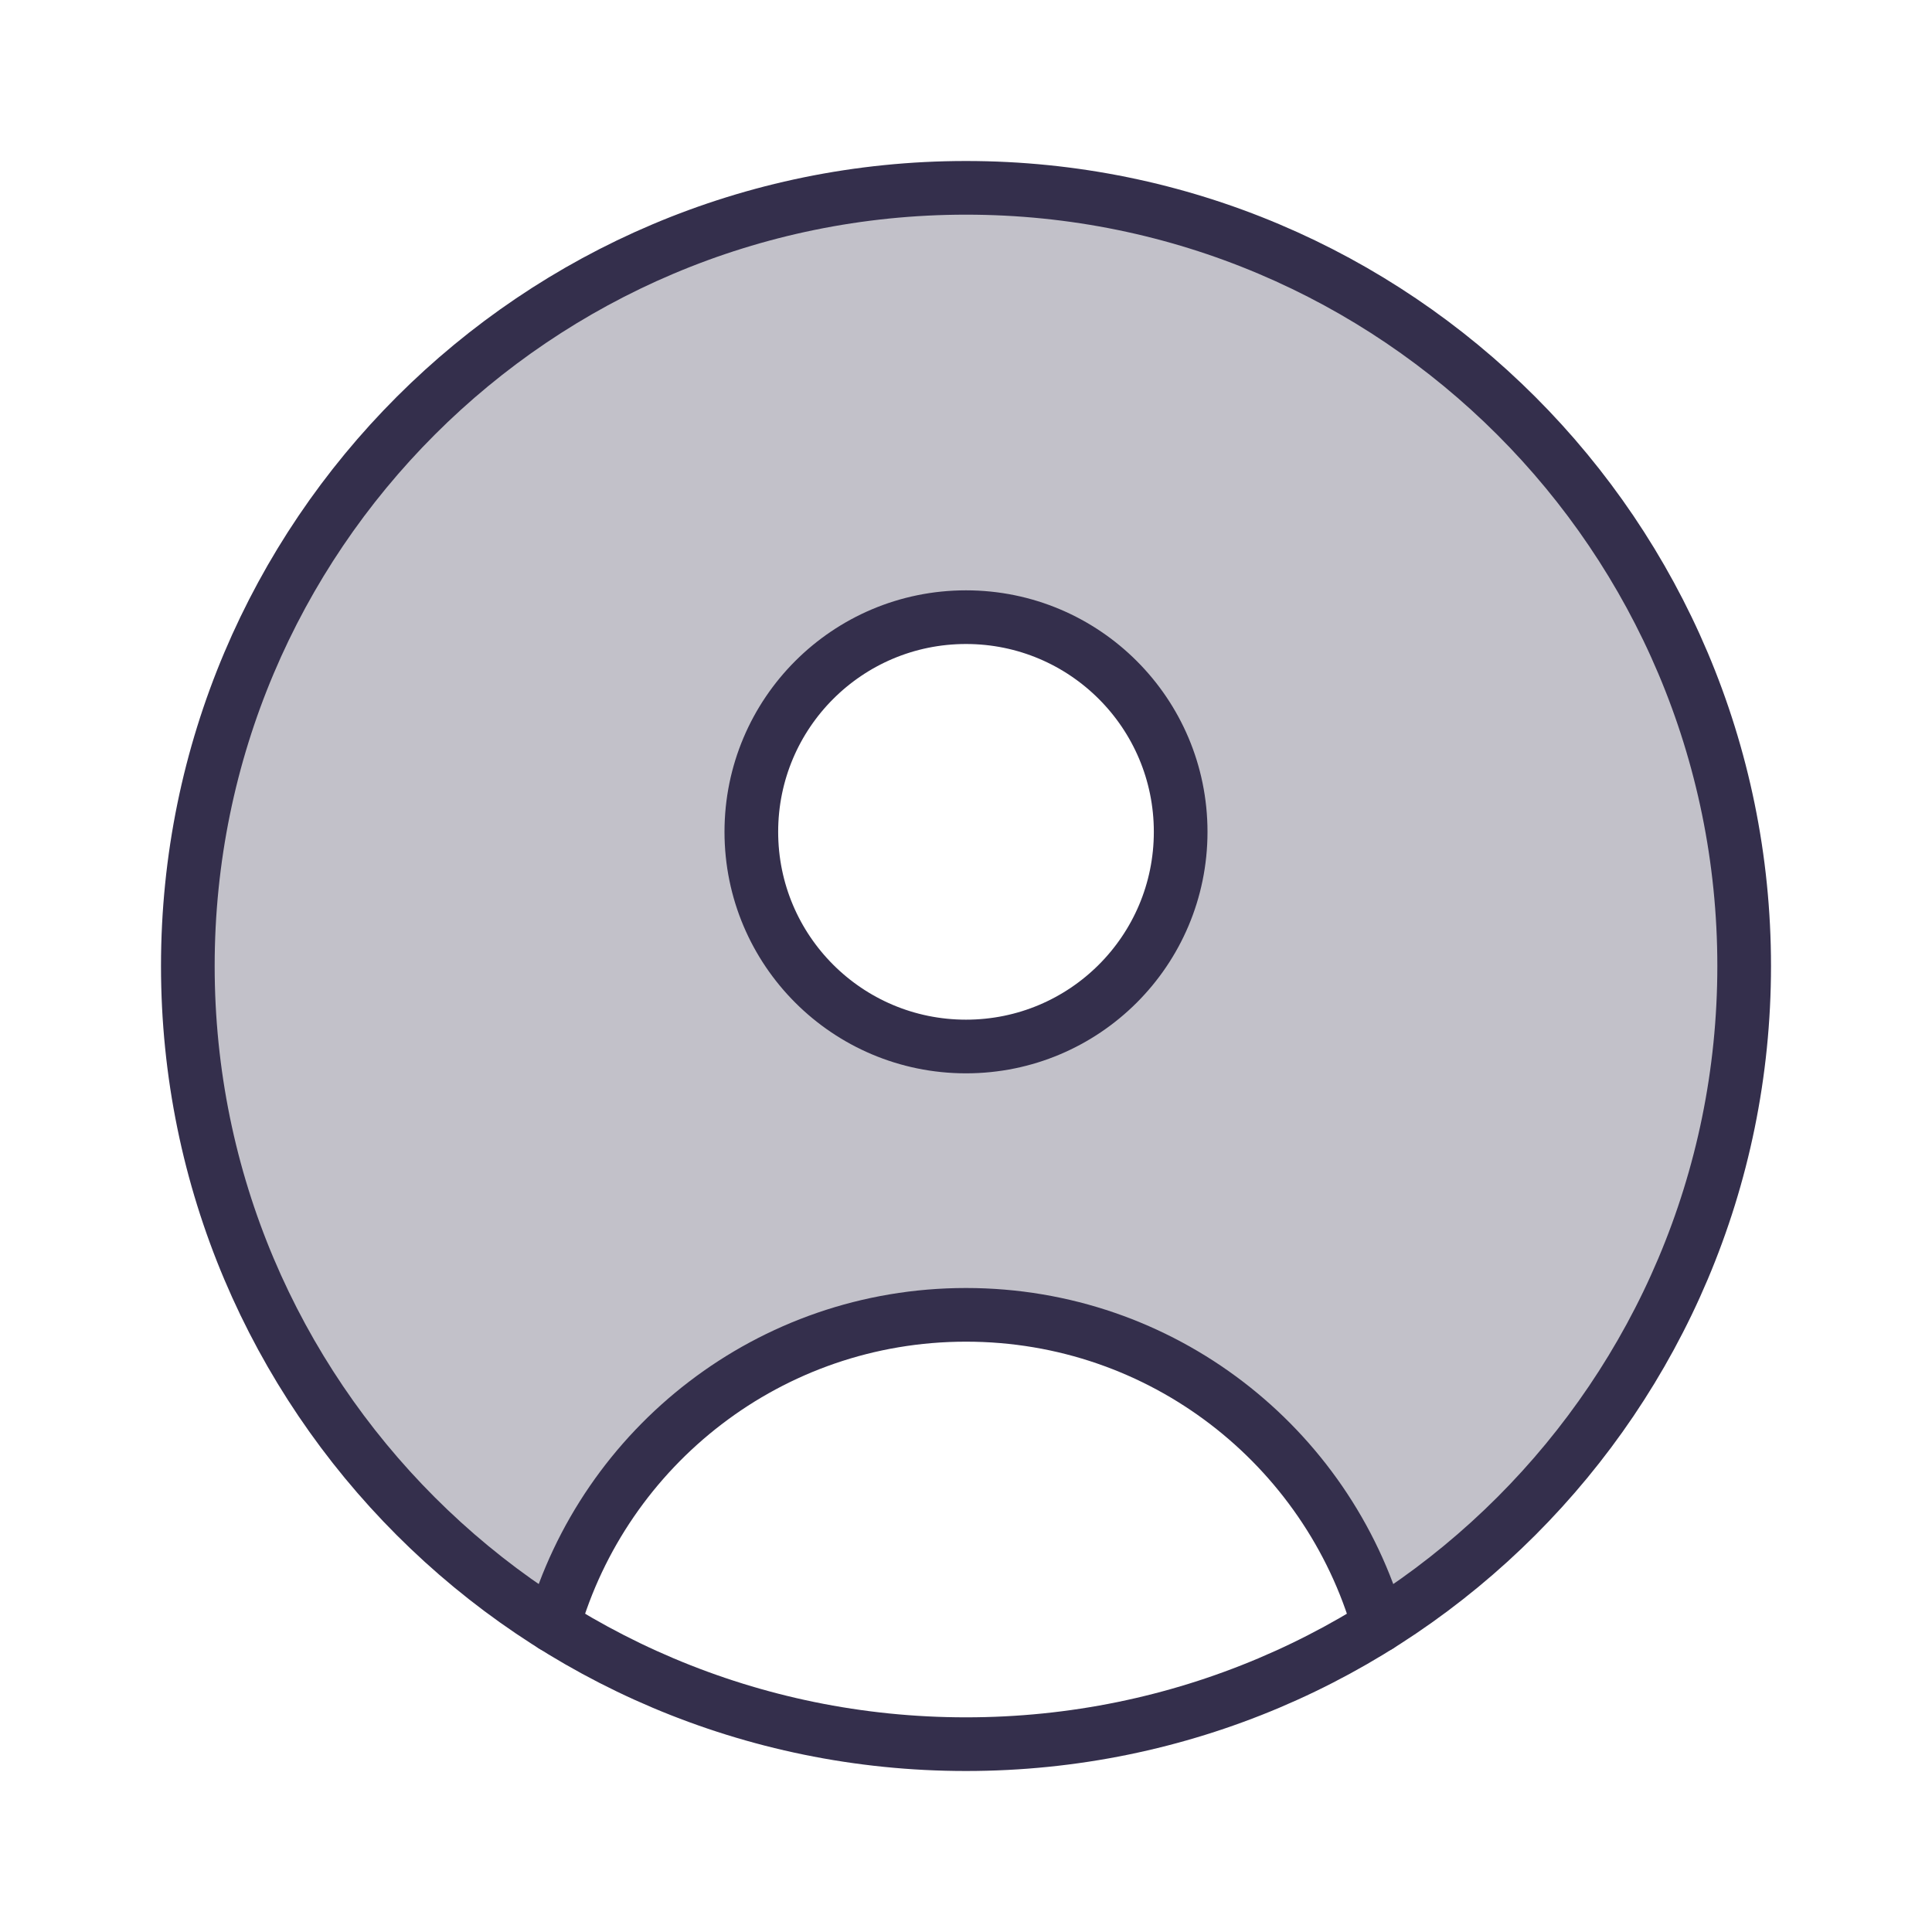
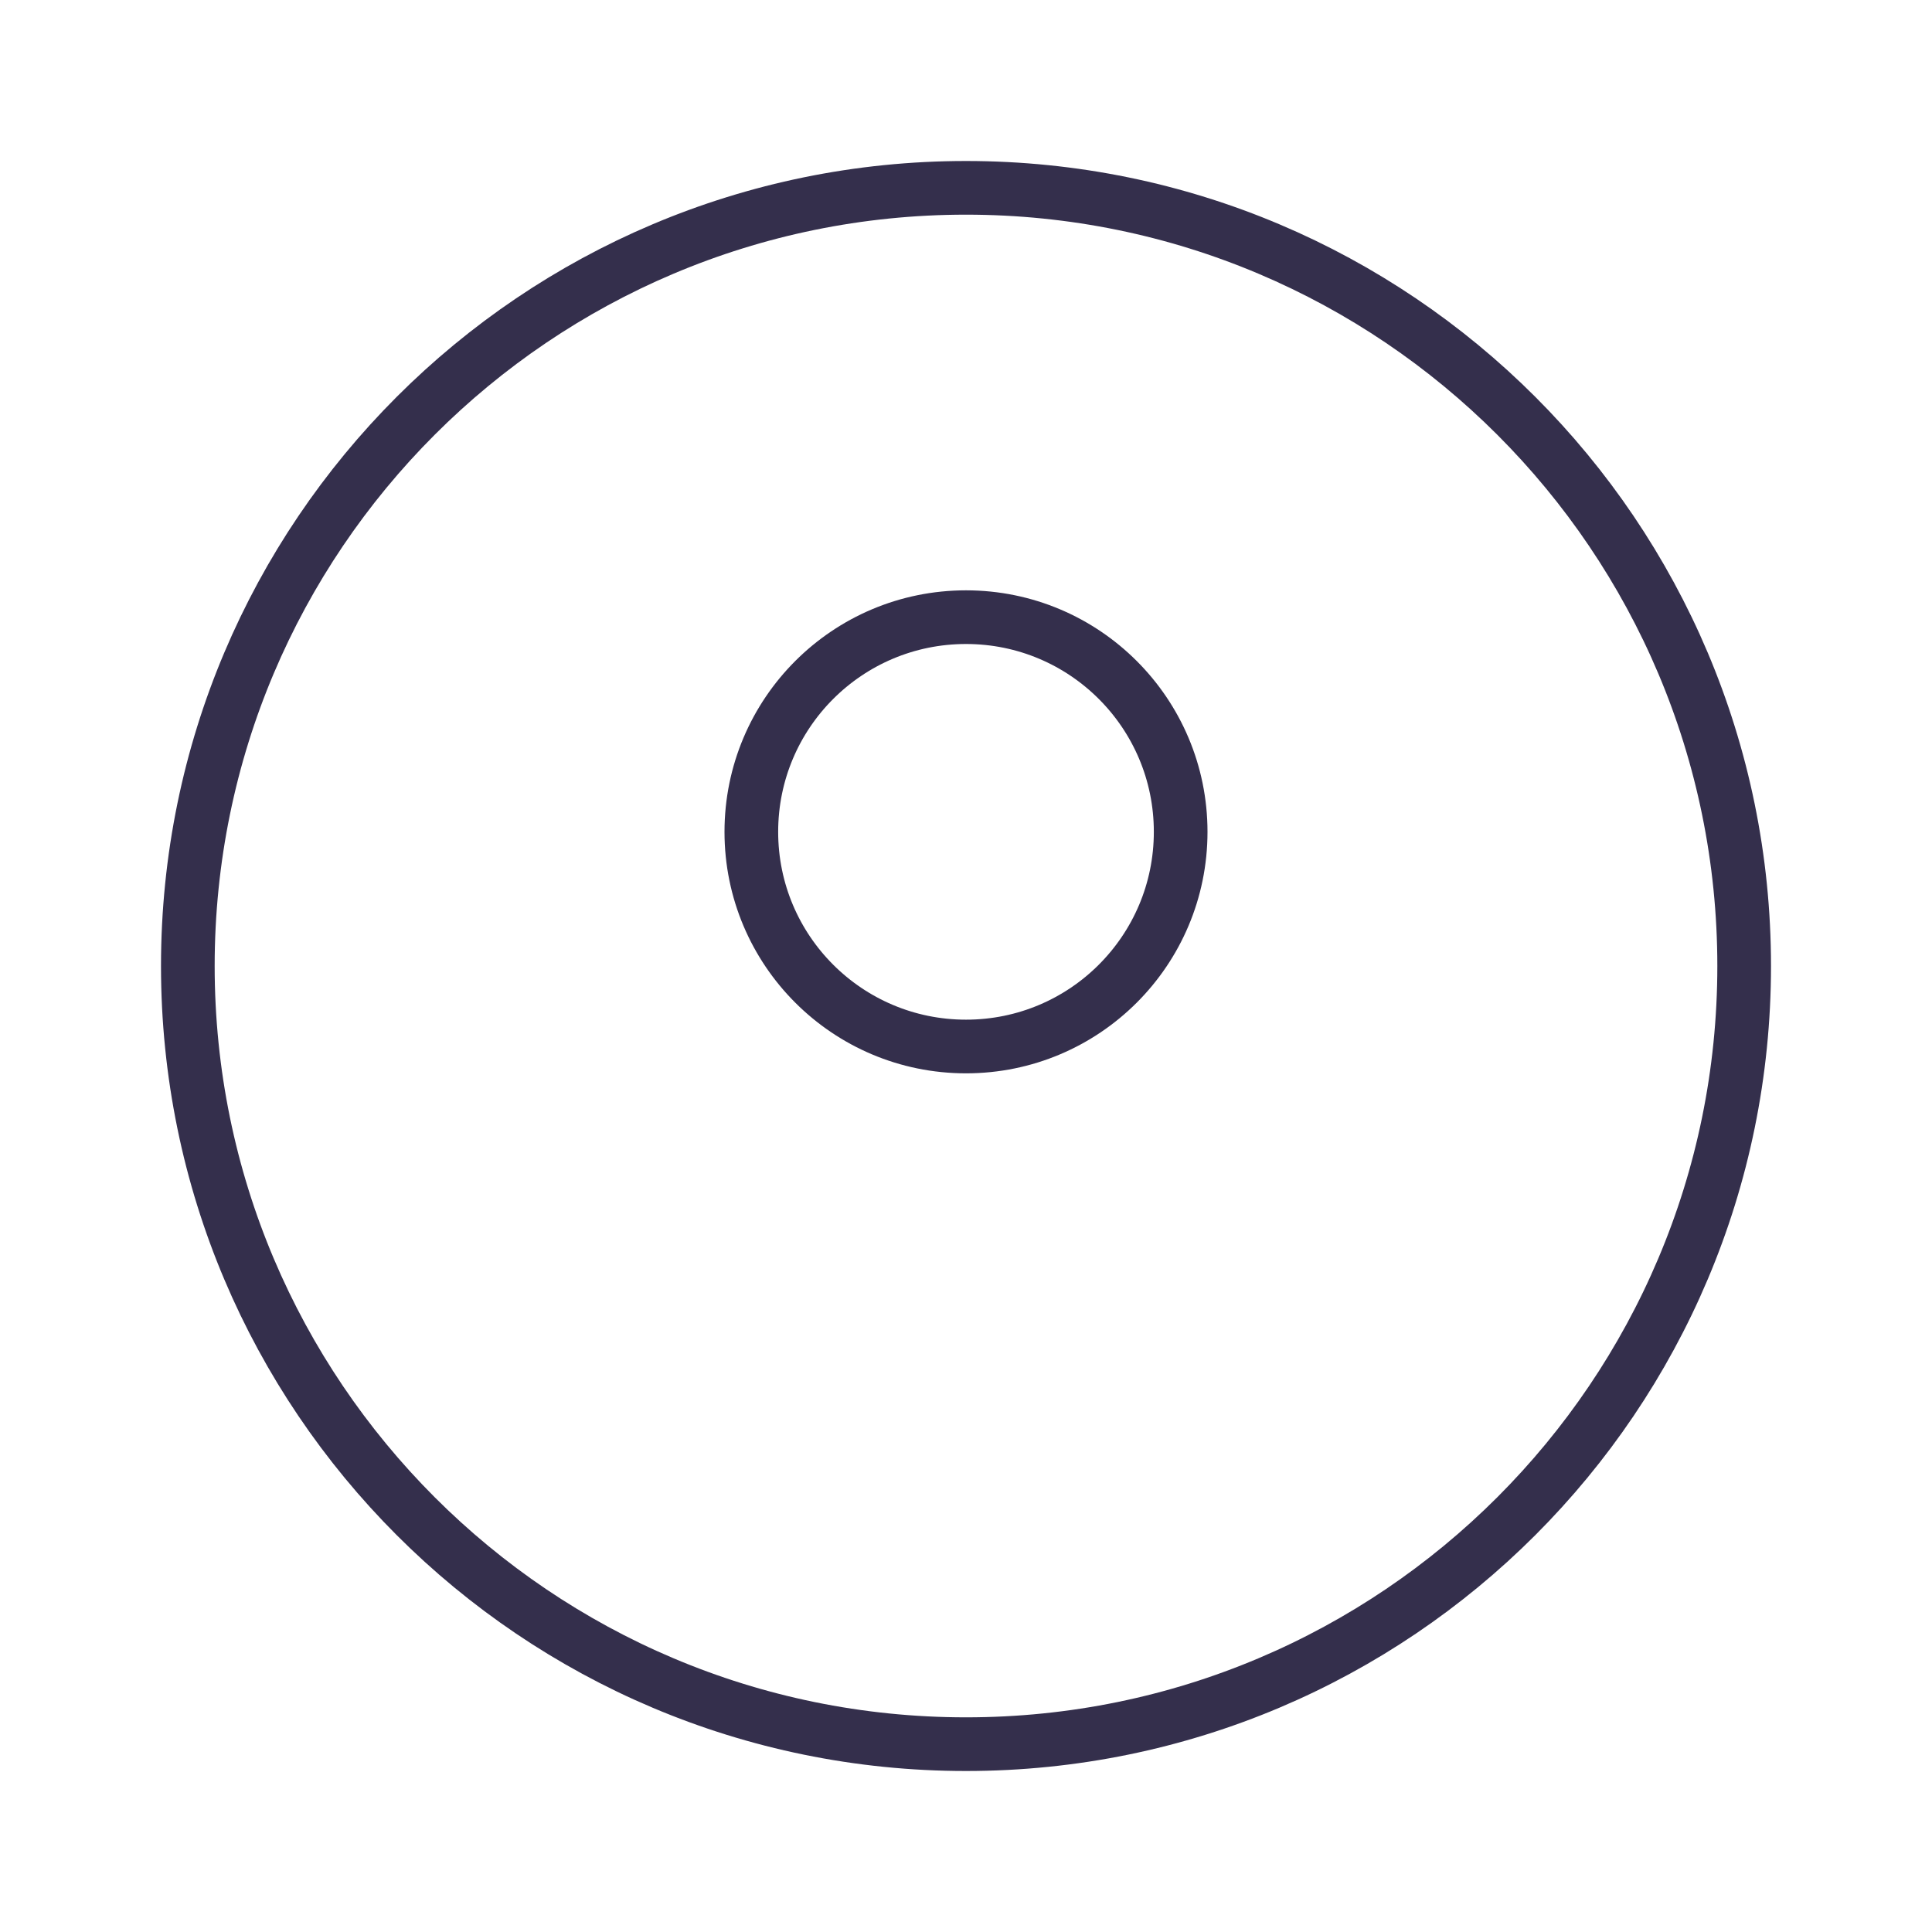
<svg xmlns="http://www.w3.org/2000/svg" width="18" height="18" viewBox="0 0 18 18">
  <g class="nc-icon-wrapper" fill="none" stroke-linecap="round" stroke-linejoin="round" stroke-width="0.5" stroke="#342f4c">
-     <path fill-rule="evenodd" clip-rule="evenodd" d="M12.842 15.149C14.889 13.868 16.25 11.593 16.25 9C16.25 4.996 13.004 1.75 9 1.75C4.996 1.75 1.75 4.996 1.75 9C1.75 11.593 3.111 13.868 5.158 15.149C5.636 13.478 7.175 12.255 9 12.255C10.825 12.255 12.364 13.478 12.842 15.149ZM9 9.75C10.105 9.75 11 8.855 11 7.75C11 6.645 10.105 5.75 9 5.75C7.895 5.75 7 6.645 7 7.75C7 8.855 7.895 9.75 9 9.75Z" fill="#342f4c" fill-opacity="0.3" data-color="color-2" data-stroke="none" stroke="none" />
    <path d="M9 9.75C10.105 9.75 11 8.855 11 7.75C11 6.645 10.105 5.75 9 5.75C7.895 5.75 7 6.645 7 7.75C7 8.855 7.895 9.75 9 9.75Z" />
-     <path d="M5.154 15.147C5.633 13.474 7.173 12.25 9 12.25C10.827 12.25 12.367 13.474 12.846 15.147" />
    <path d="M9 16.25C13.004 16.25 16.25 13.004 16.25 9C16.25 4.996 13.004 1.75 9 1.75C4.996 1.75 1.75 4.996 1.75 9C1.75 13.004 4.996 16.25 9 16.25Z" />
  </g>
</svg>